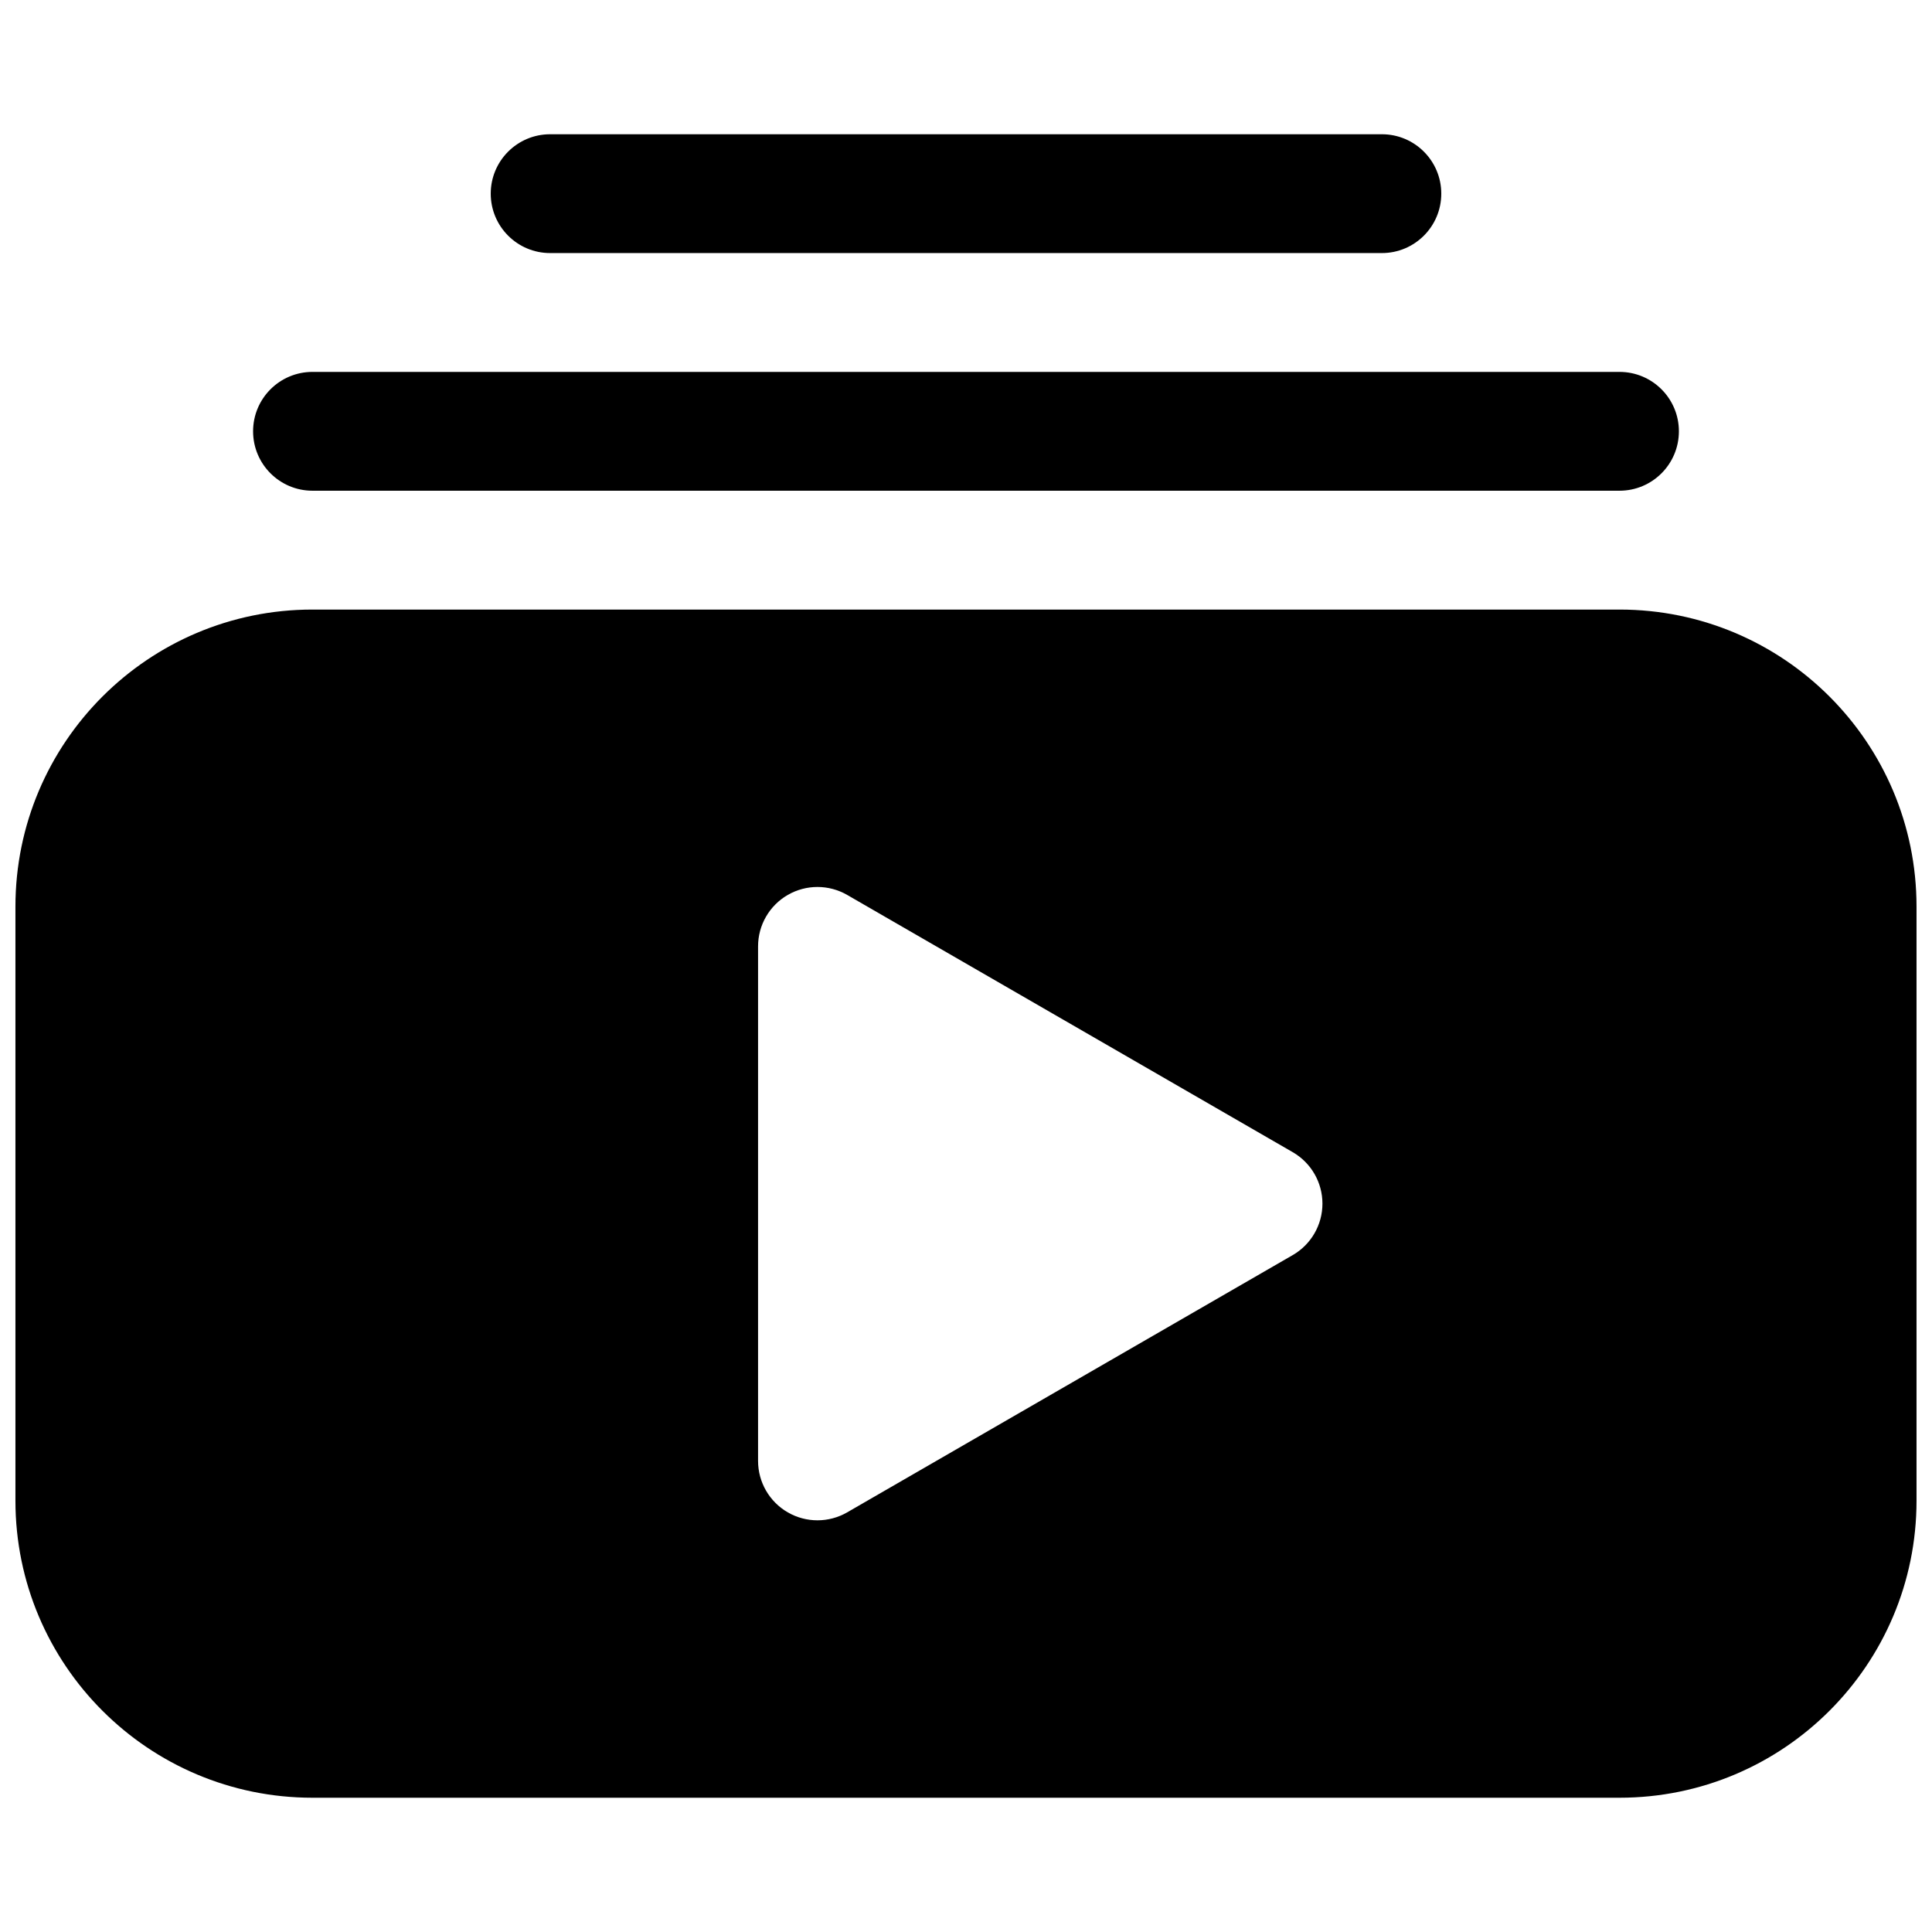
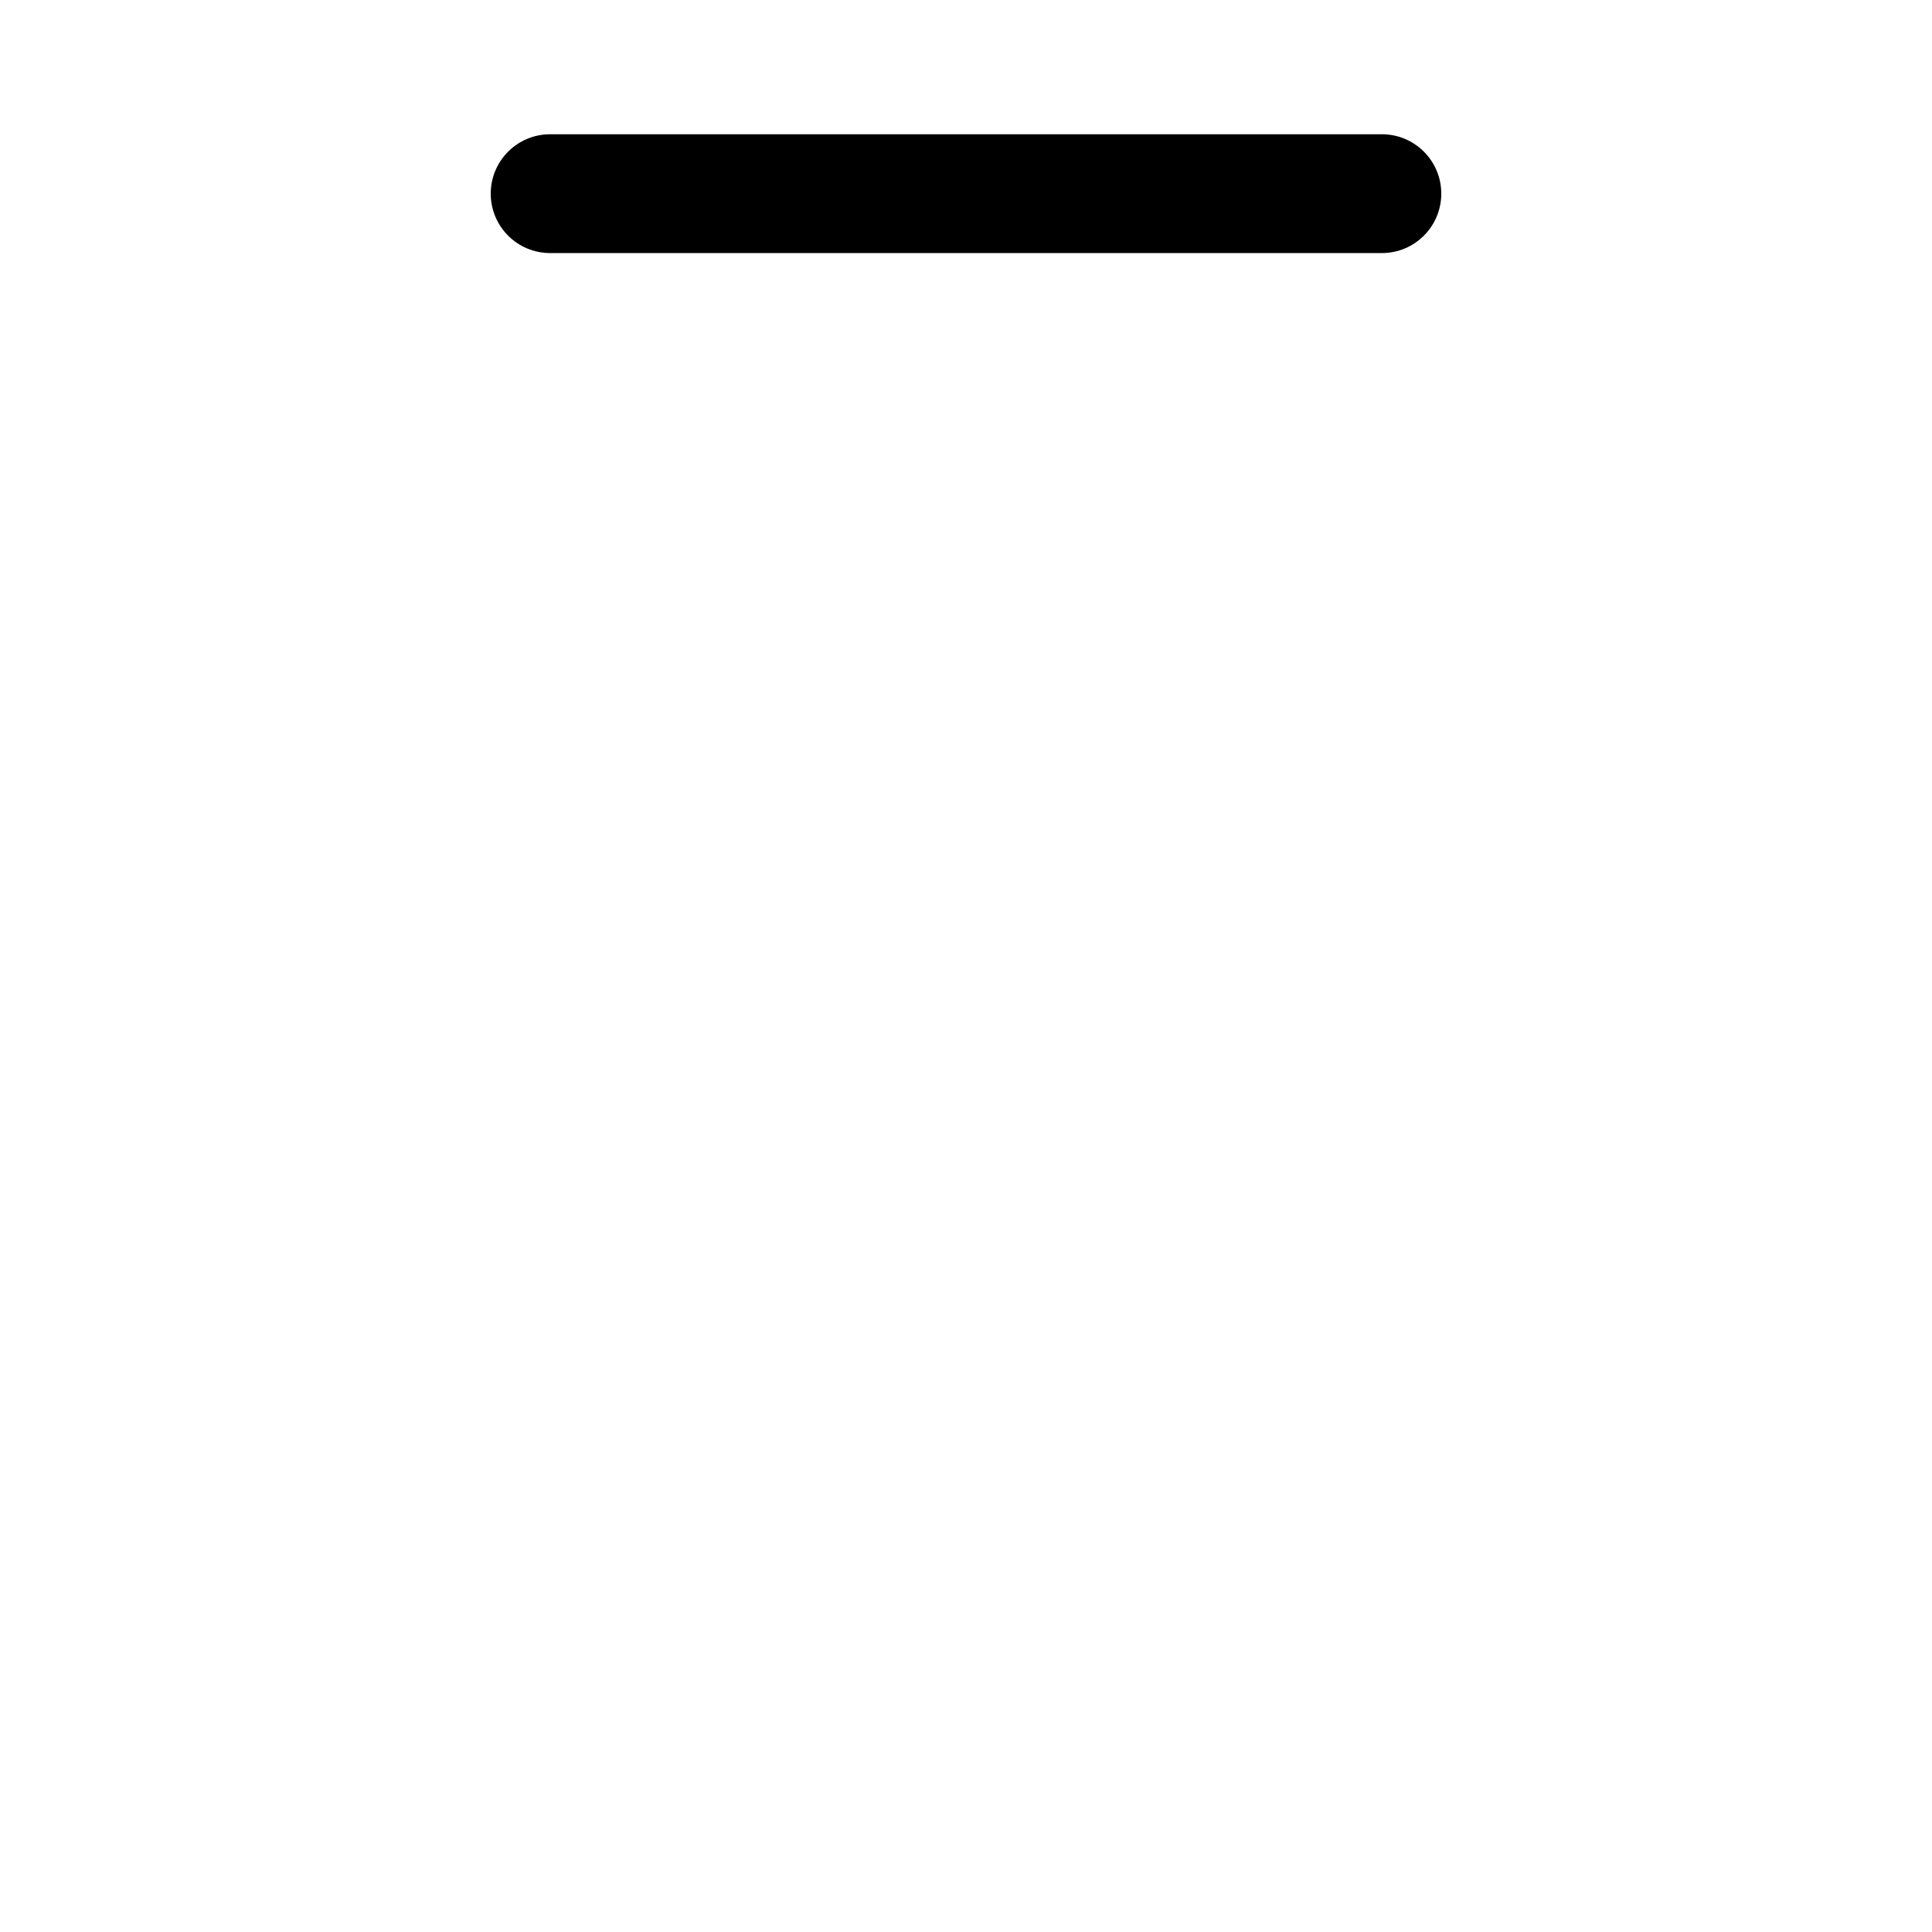
<svg xmlns="http://www.w3.org/2000/svg" width="800px" height="800px" version="1.1" viewBox="144 144 512 512">
  <defs>
    <clipPath id="a">
      <path d="m148.09 305h503.81v316h-503.81z" />
    </clipPath>
  </defs>
  <path d="m274.05 195.32c0-8.695 7.047-15.742 15.742-15.742h220.42c8.695 0 15.742 7.047 15.742 15.742 0 8.695-7.047 15.746-15.742 15.746h-220.42c-8.695 0-15.742-7.051-15.742-15.746z" />
-   <path d="m211.07 258.3c0-8.695 7.047-15.742 15.742-15.742h346.37c8.695 0 15.742 7.047 15.742 15.742 0 8.695-7.047 15.746-15.742 15.746h-346.37c-8.695 0-15.742-7.051-15.742-15.746z" />
  <g clip-path="url(#a)">
-     <path d="m226.81 305.54c-43.473 0-78.719 35.242-78.719 78.719v157.44c0 43.477 35.246 78.719 78.719 78.719h346.37c43.477 0 78.719-35.242 78.719-78.719v-157.44c0-43.477-35.242-78.719-78.719-78.719zm259.78 171.07c4.871-2.812 7.871-8.008 7.871-13.633 0-5.629-3-10.824-7.871-13.637l-118.08-68.176c-4.871-2.809-10.875-2.809-15.746 0-4.871 2.816-7.871 8.012-7.871 13.637v136.35c0 5.625 3 10.82 7.871 13.637 4.871 2.812 10.875 2.812 15.746 0z" fill-rule="evenodd" />
-   </g>
+     </g>
</svg>